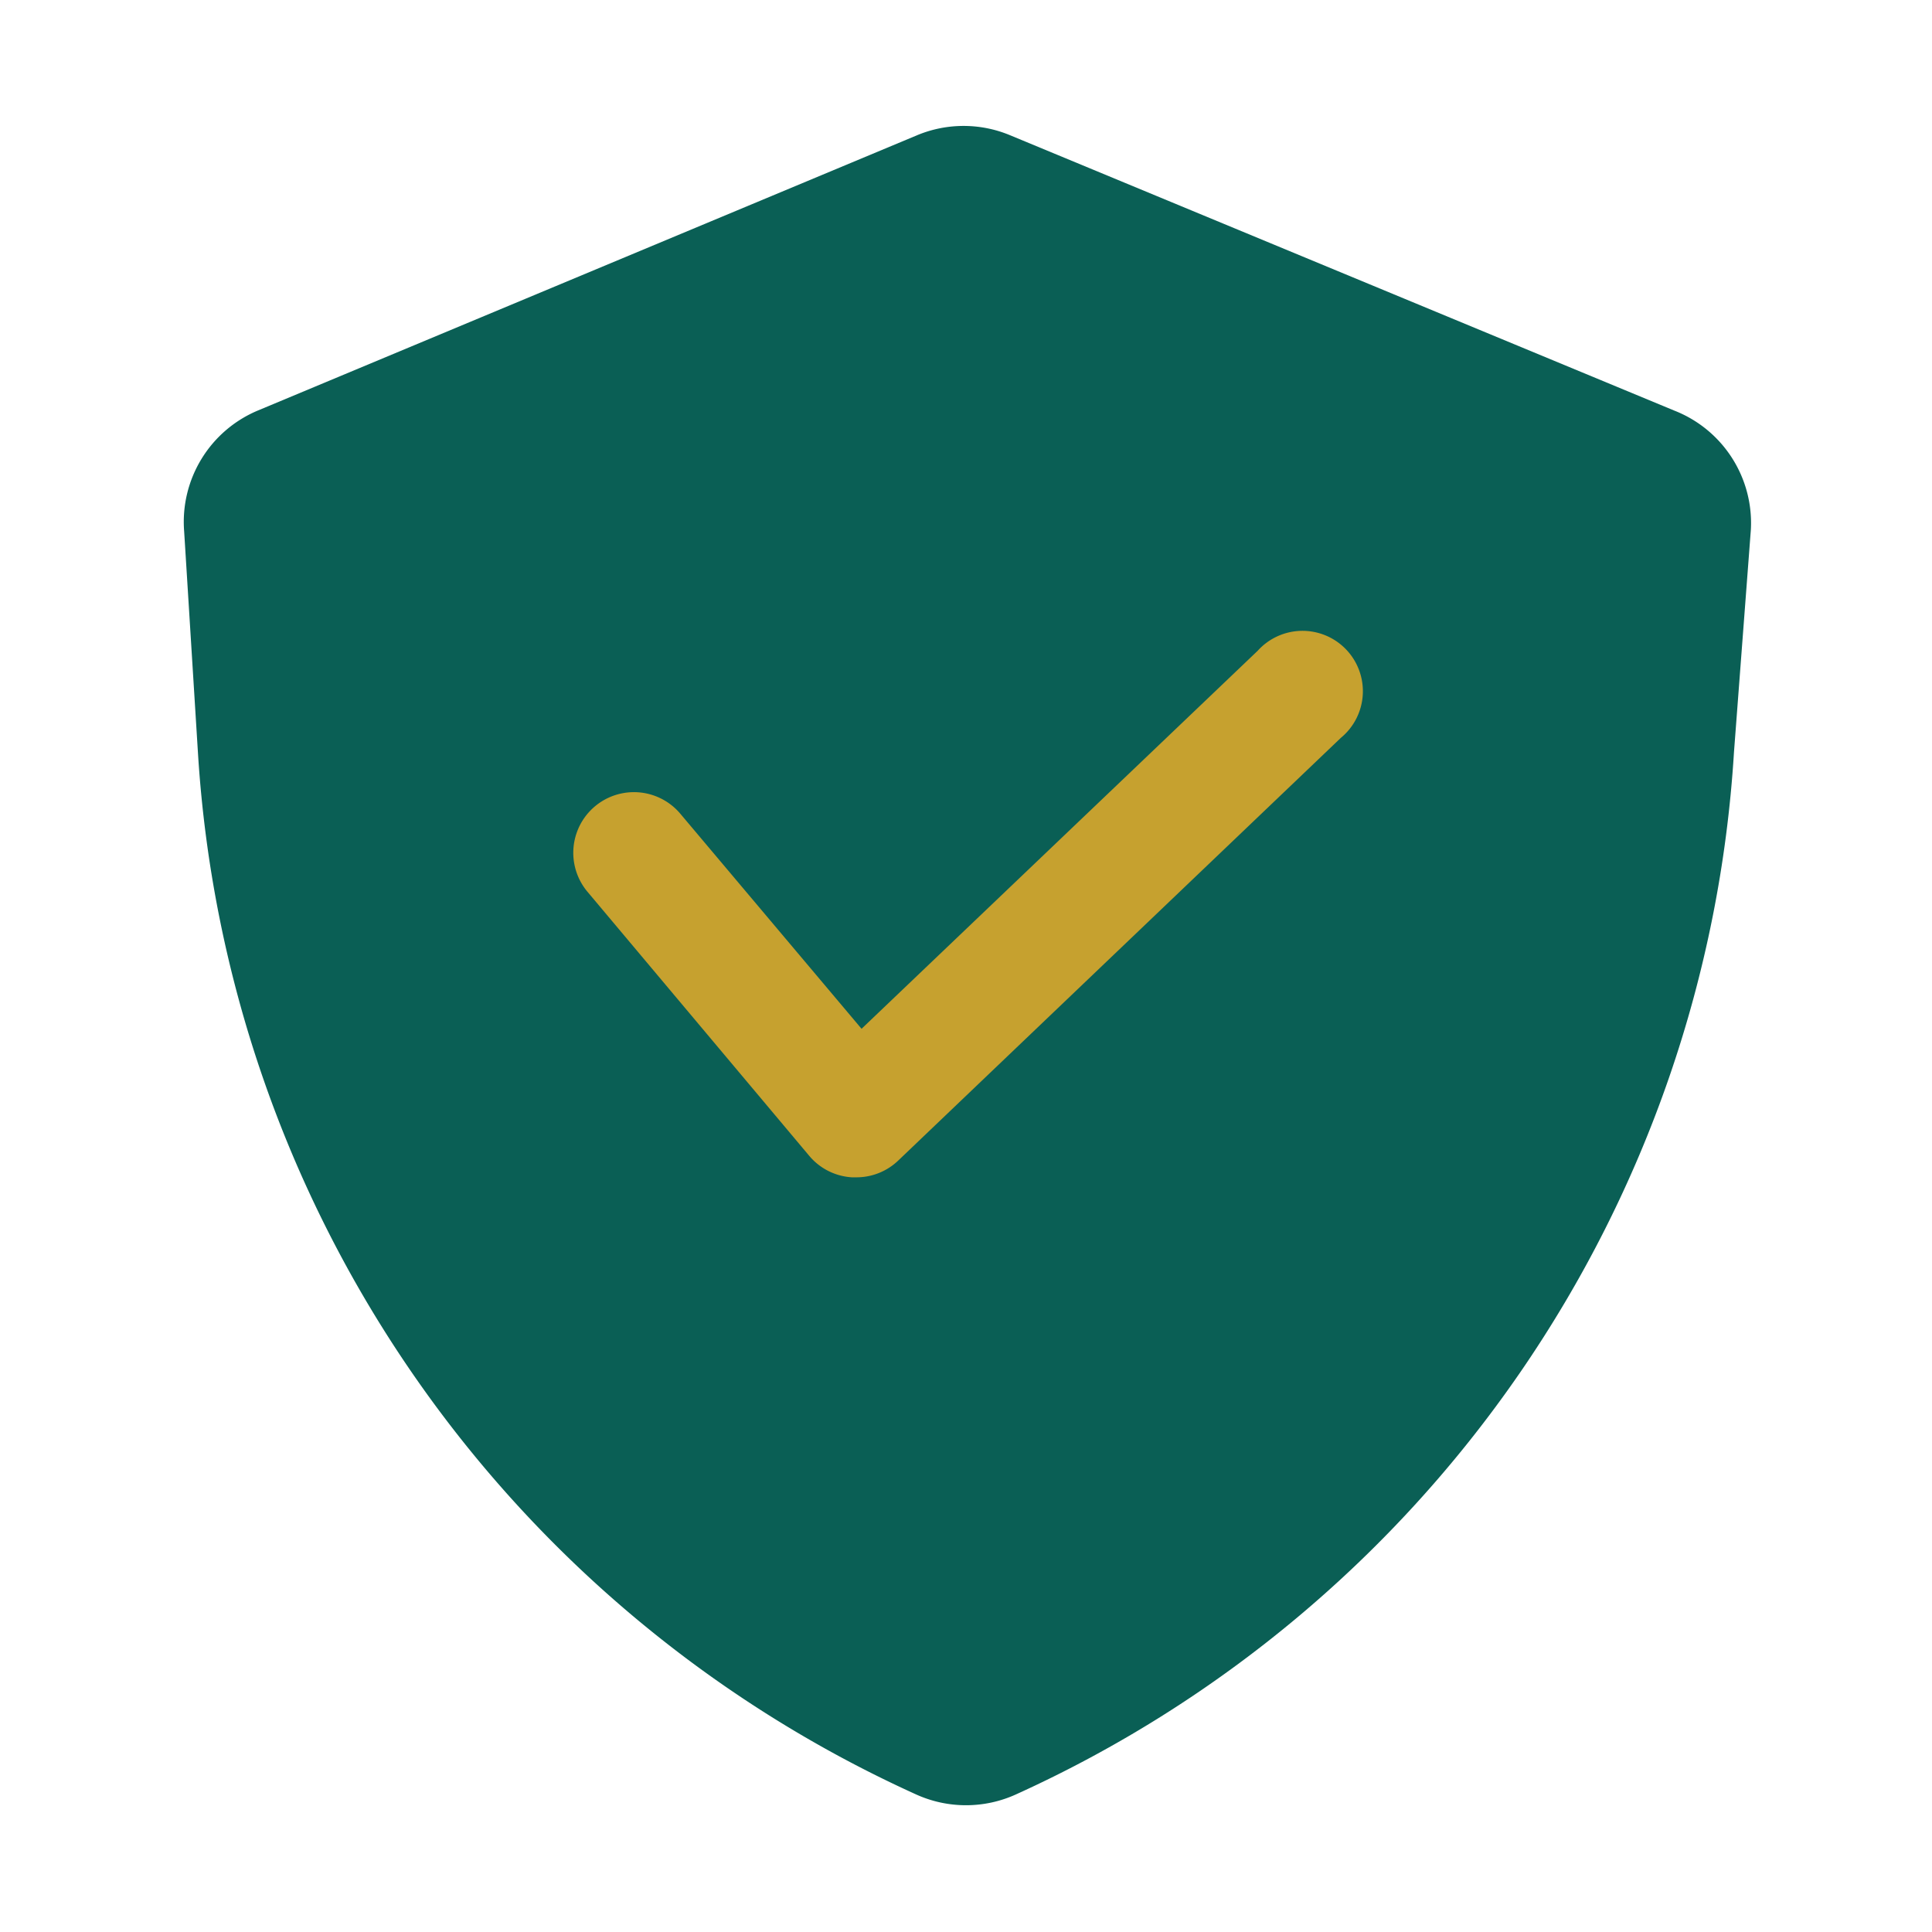
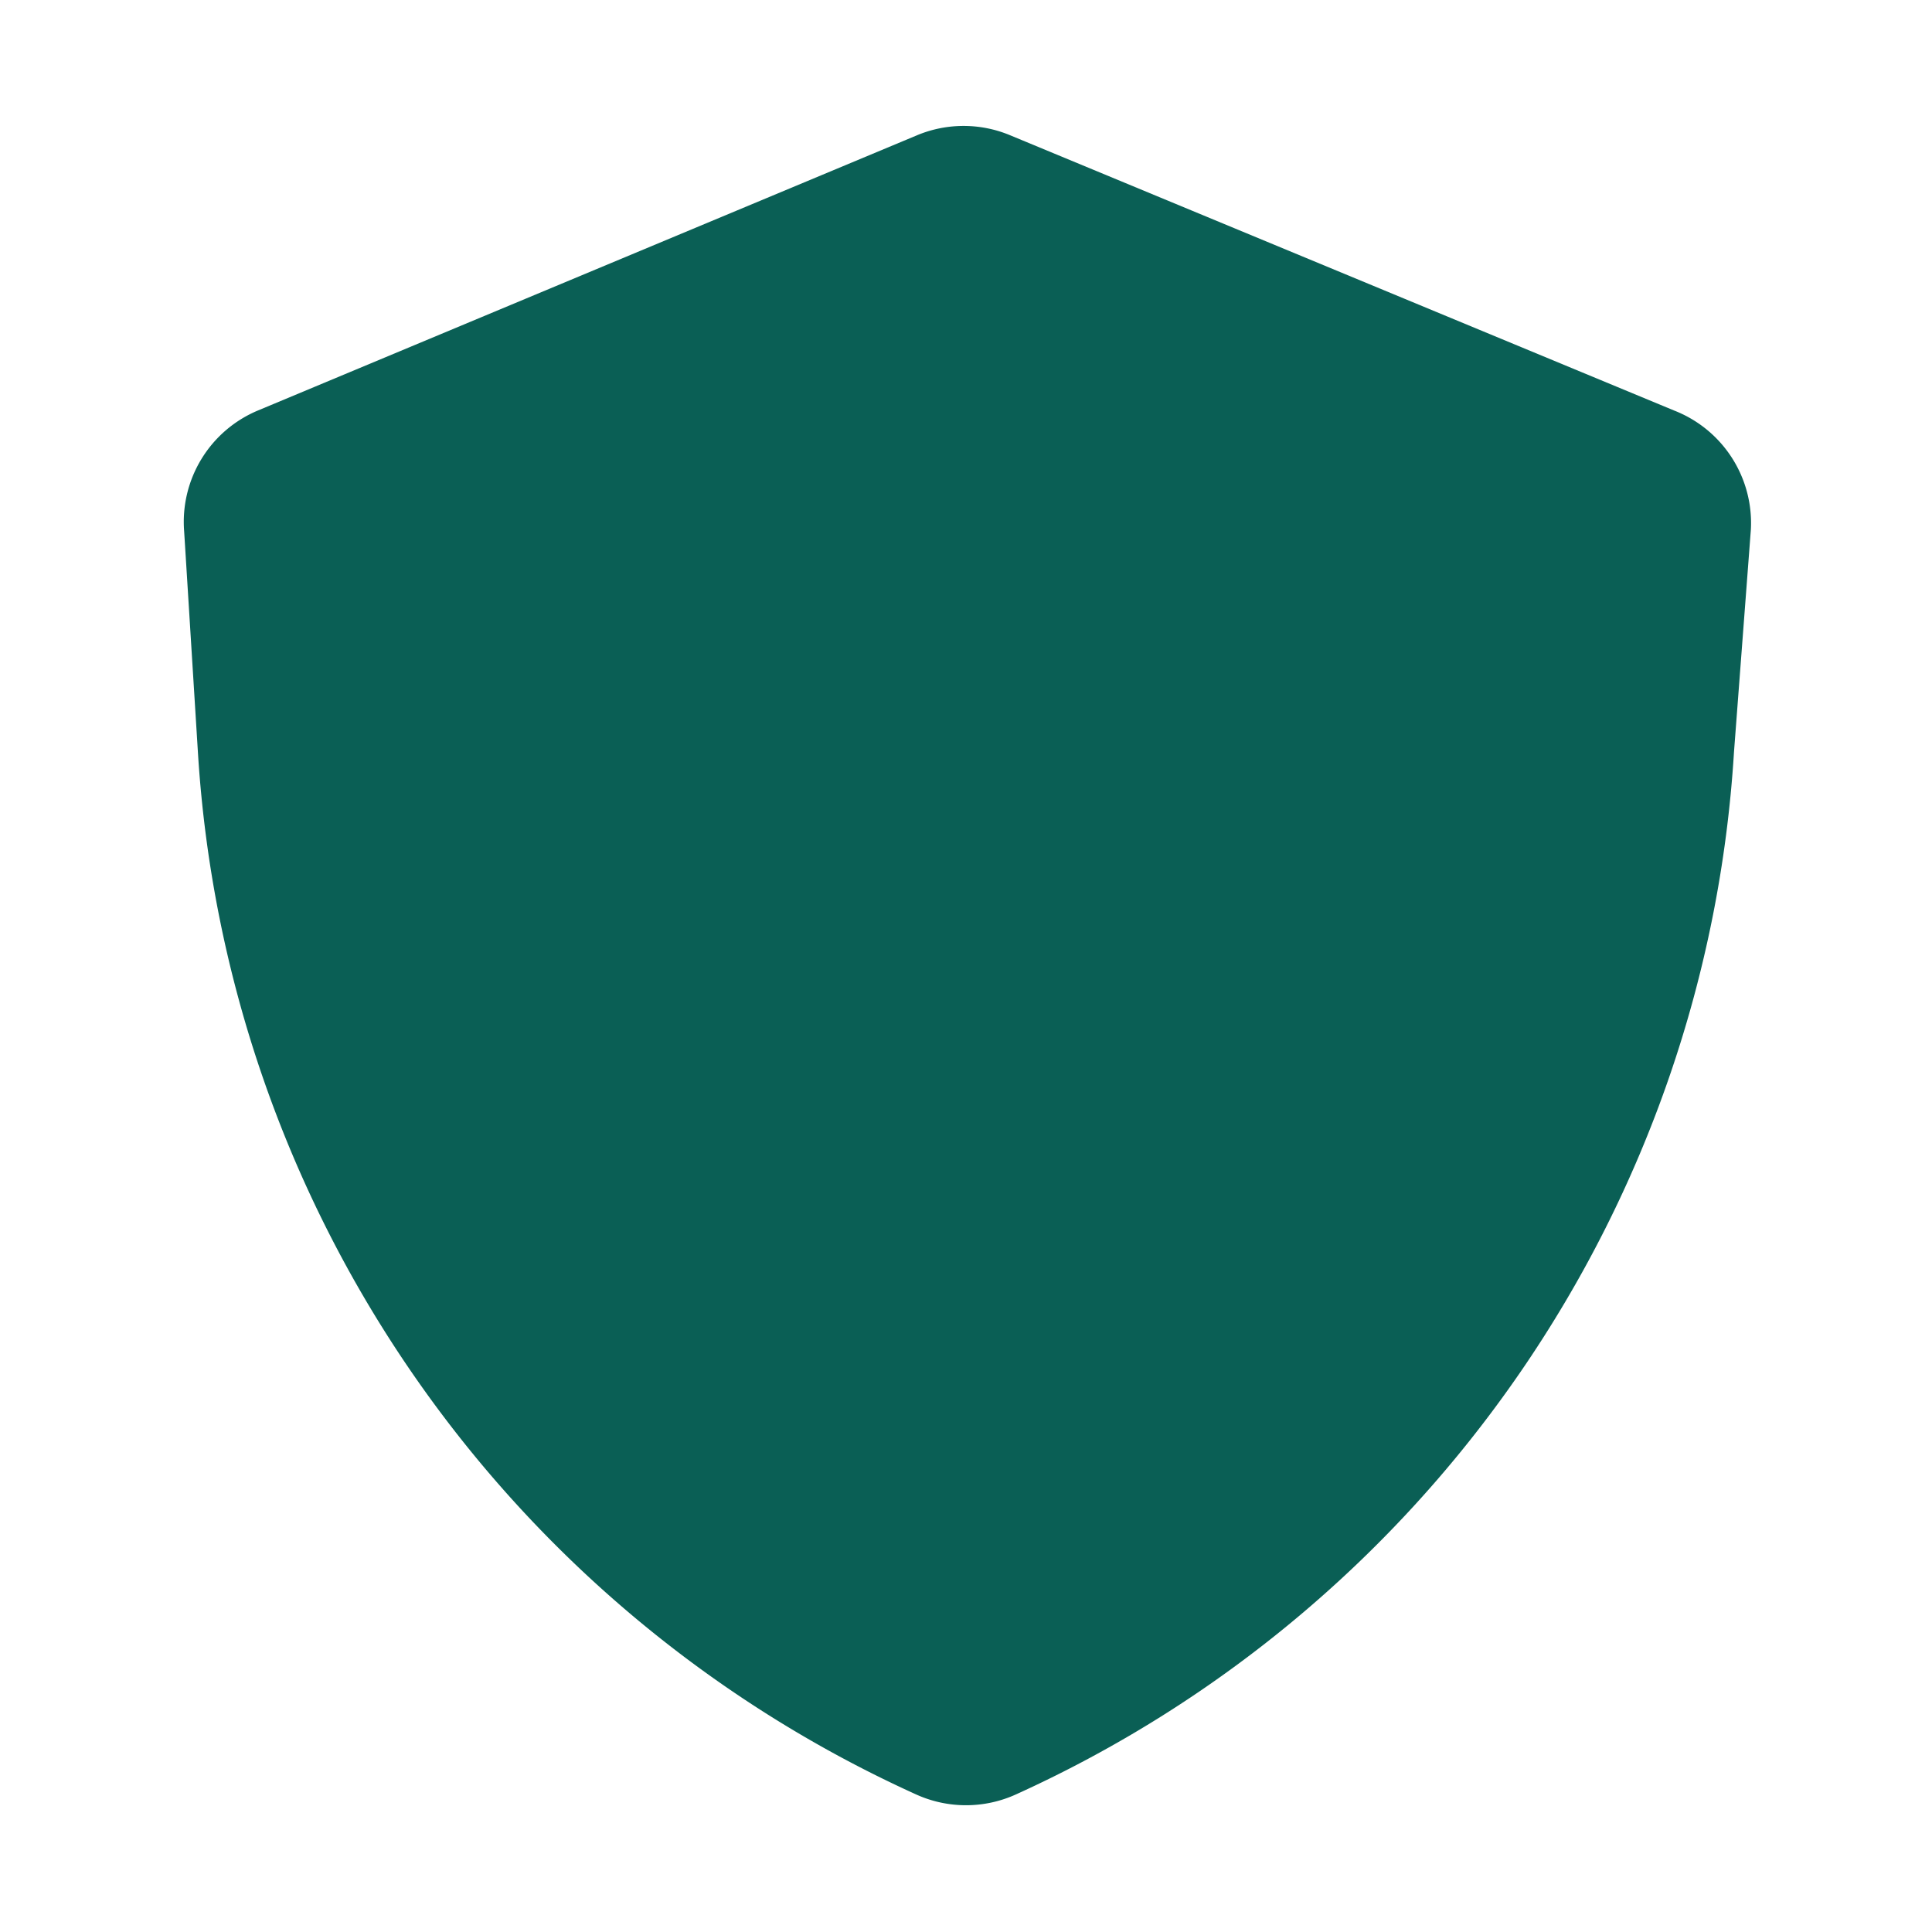
<svg xmlns="http://www.w3.org/2000/svg" viewBox="0 0 32 32" id="protection">
  <g fill="#000000" class="color000000 svgShape">
    <path fill="#0a5f55" d="M27.73,6.8l-11-4.56a2,2,0,0,0-1.54,0L4.27,6.8a2,2,0,0,0-1.22,2l.23,3.69A20.32,20.32,0,0,0,15.17,29.72a2,2,0,0,0,1.66,0A20.32,20.32,0,0,0,28.72,12.46L29,8.77A2,2,0,0,0,27.73,6.8Z" class="color4caf50 svgShape" />
-     <path fill="#c6a12f" d="M14.17,19.5h-.06a1,1,0,0,1-.71-.36L9.73,14.77a1,1,0,0,1,1.54-1.29l3,3.56,6.56-6.26a1,1,0,1,1,1.38,1.44l-7.33,7A1,1,0,0,1,14.17,19.5Z" class="colora5d6a7 svgShape" />
  </g>
</svg>